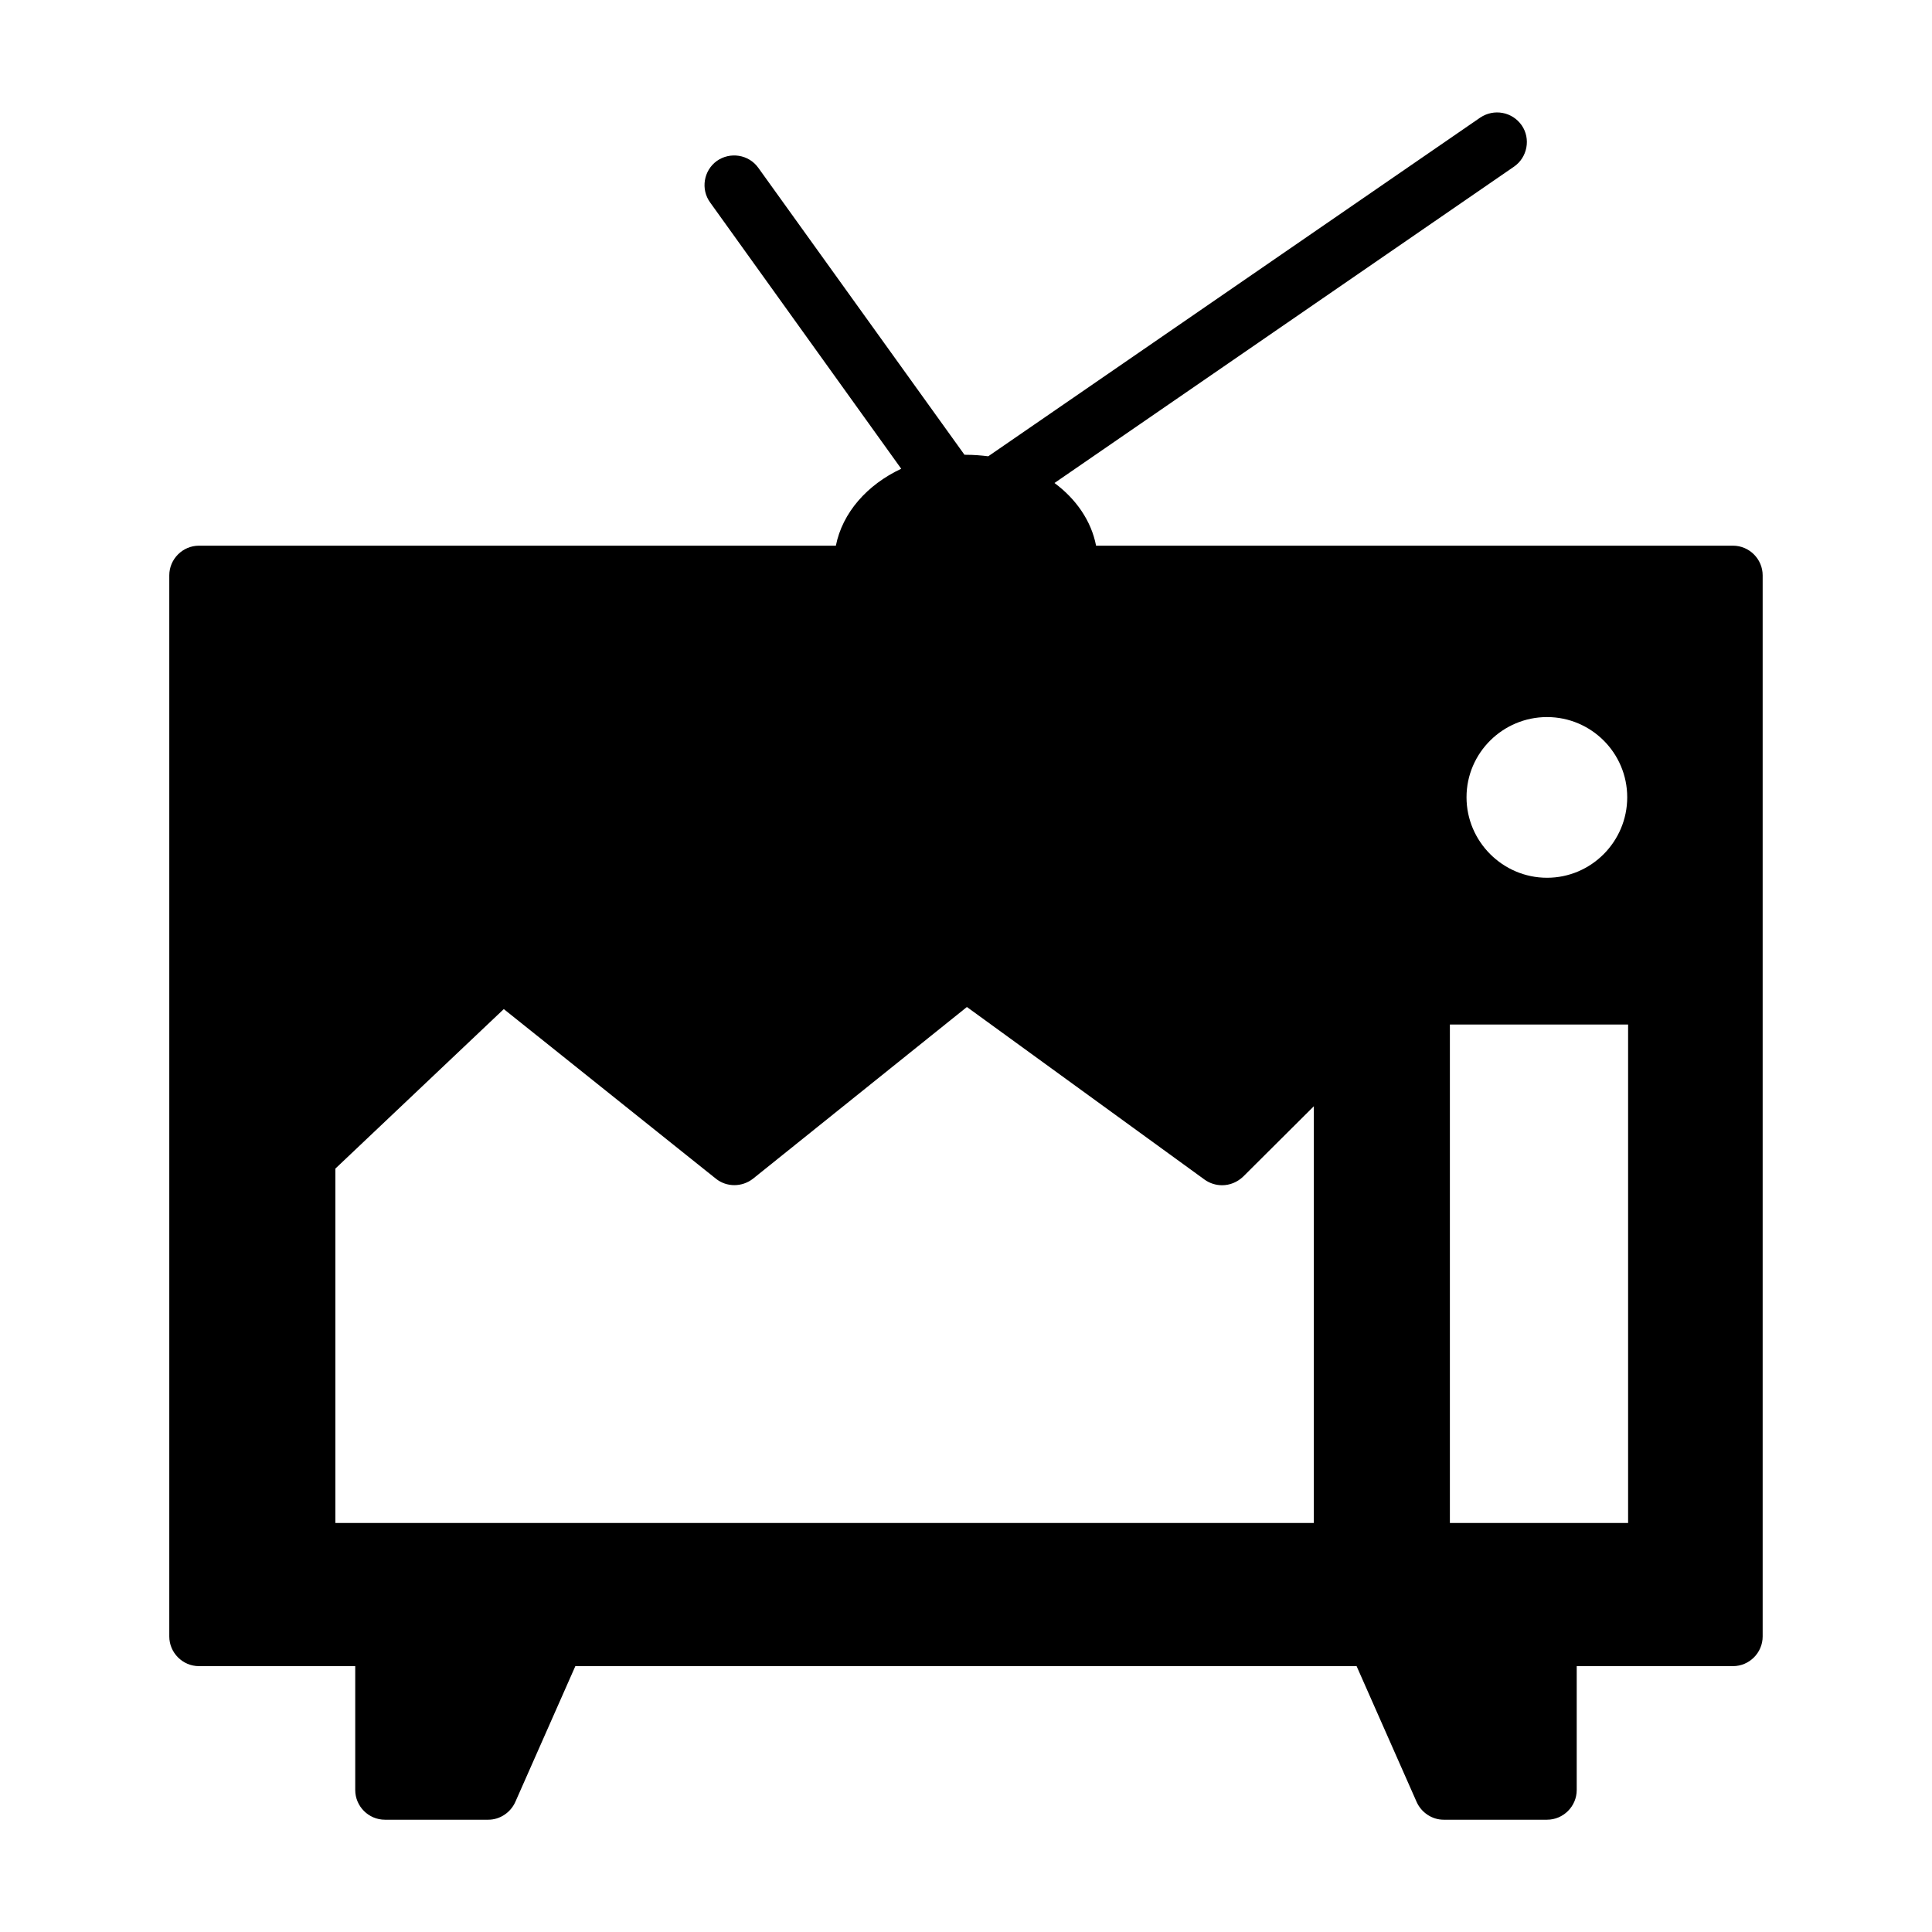
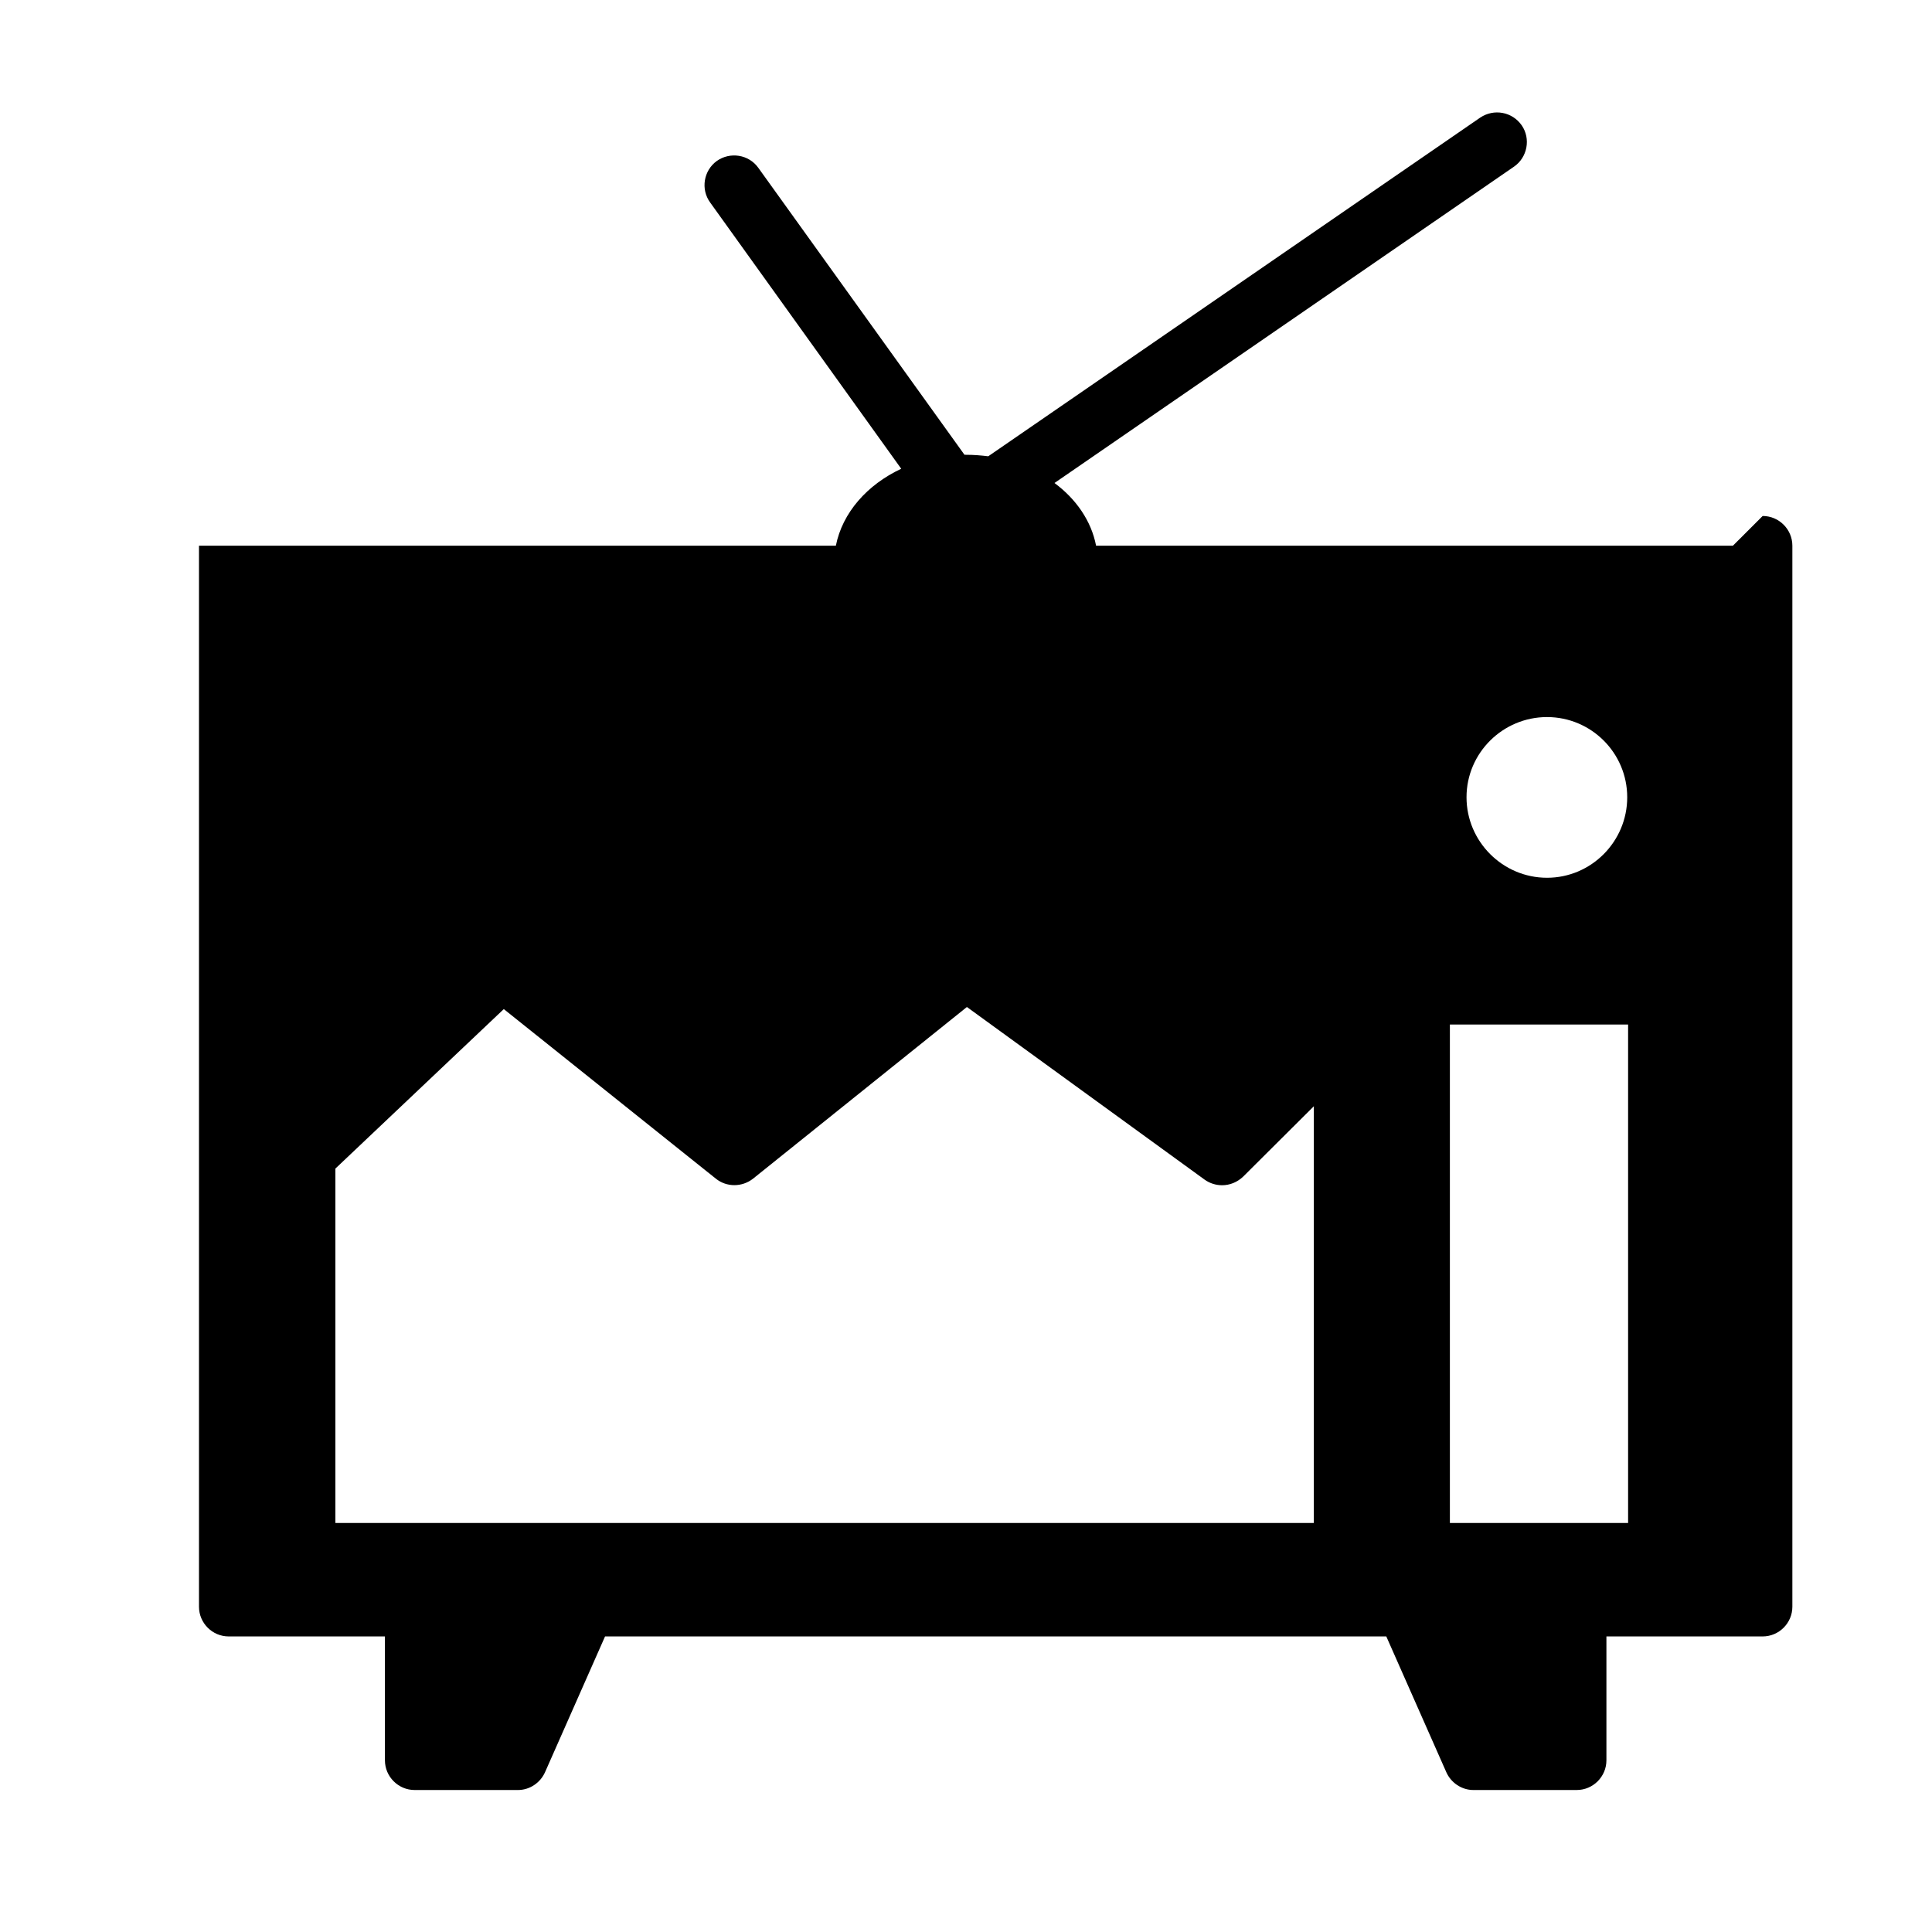
<svg xmlns="http://www.w3.org/2000/svg" fill="#000000" width="800px" height="800px" version="1.1" viewBox="144 144 512 512">
-   <path d="m603.25 288.61h-168.78c-1.258-6.535-5.273-12.359-11.02-16.609l121.78-83.836c3.543-2.441 4.488-7.398 2.047-10.941-2.519-3.621-7.398-4.488-11.02-2.047l-130.36 89.742c-1.891-0.234-3.856-0.395-5.902-0.395h-0.395l-54.633-76.043c-2.519-3.543-7.477-4.328-11.02-1.812-3.465 2.519-4.328 7.477-1.73 11.02l50.617 70.535c-9.055 4.25-15.586 11.652-17.32 20.387h-168.78c-4.328 0-7.871 3.543-7.871 7.871v281.19c0 4.328 3.543 7.871 7.871 7.871h41.406v32.828c0 4.328 3.543 7.871 7.871 7.871h27.395c3.07 0 5.902-1.891 7.164-4.723l15.902-35.977h207.04l15.902 35.977c1.258 2.832 4.094 4.723 7.164 4.723h27.395c4.328 0 7.871-3.543 7.871-7.871v-32.828h41.406c4.328 0 7.871-3.543 7.871-7.871v-281.19c0-4.328-3.543-7.871-7.871-7.871zm-111.07 258.99h-259.3v-93.91l44.633-42.273 56.207 44.949c2.832 2.281 6.926 2.281 9.84 0l56.68-45.5 62.977 45.738c1.418 1.023 3.07 1.496 4.644 1.496 2.047 0 4.016-0.789 5.59-2.281l18.734-18.656zm61.797-213.57c11.73 0 21.254 9.523 21.254 21.254 0 11.73-9.523 21.332-21.254 21.332-11.73 0-21.332-9.605-21.332-21.332-0.004-11.73 9.602-21.254 21.332-21.254zm21.488 213.57h-47.23v-132.09h47.23z" />
+   <path d="m603.25 288.61h-168.78c-1.258-6.535-5.273-12.359-11.02-16.609l121.78-83.836c3.543-2.441 4.488-7.398 2.047-10.941-2.519-3.621-7.398-4.488-11.02-2.047l-130.36 89.742c-1.891-0.234-3.856-0.395-5.902-0.395h-0.395l-54.633-76.043c-2.519-3.543-7.477-4.328-11.02-1.812-3.465 2.519-4.328 7.477-1.73 11.02l50.617 70.535c-9.055 4.25-15.586 11.652-17.32 20.387h-168.78v281.19c0 4.328 3.543 7.871 7.871 7.871h41.406v32.828c0 4.328 3.543 7.871 7.871 7.871h27.395c3.07 0 5.902-1.891 7.164-4.723l15.902-35.977h207.04l15.902 35.977c1.258 2.832 4.094 4.723 7.164 4.723h27.395c4.328 0 7.871-3.543 7.871-7.871v-32.828h41.406c4.328 0 7.871-3.543 7.871-7.871v-281.19c0-4.328-3.543-7.871-7.871-7.871zm-111.07 258.99h-259.3v-93.91l44.633-42.273 56.207 44.949c2.832 2.281 6.926 2.281 9.84 0l56.68-45.5 62.977 45.738c1.418 1.023 3.07 1.496 4.644 1.496 2.047 0 4.016-0.789 5.59-2.281l18.734-18.656zm61.797-213.57c11.73 0 21.254 9.523 21.254 21.254 0 11.73-9.523 21.332-21.254 21.332-11.73 0-21.332-9.605-21.332-21.332-0.004-11.73 9.602-21.254 21.332-21.254zm21.488 213.57h-47.23v-132.09h47.23z" />
</svg>